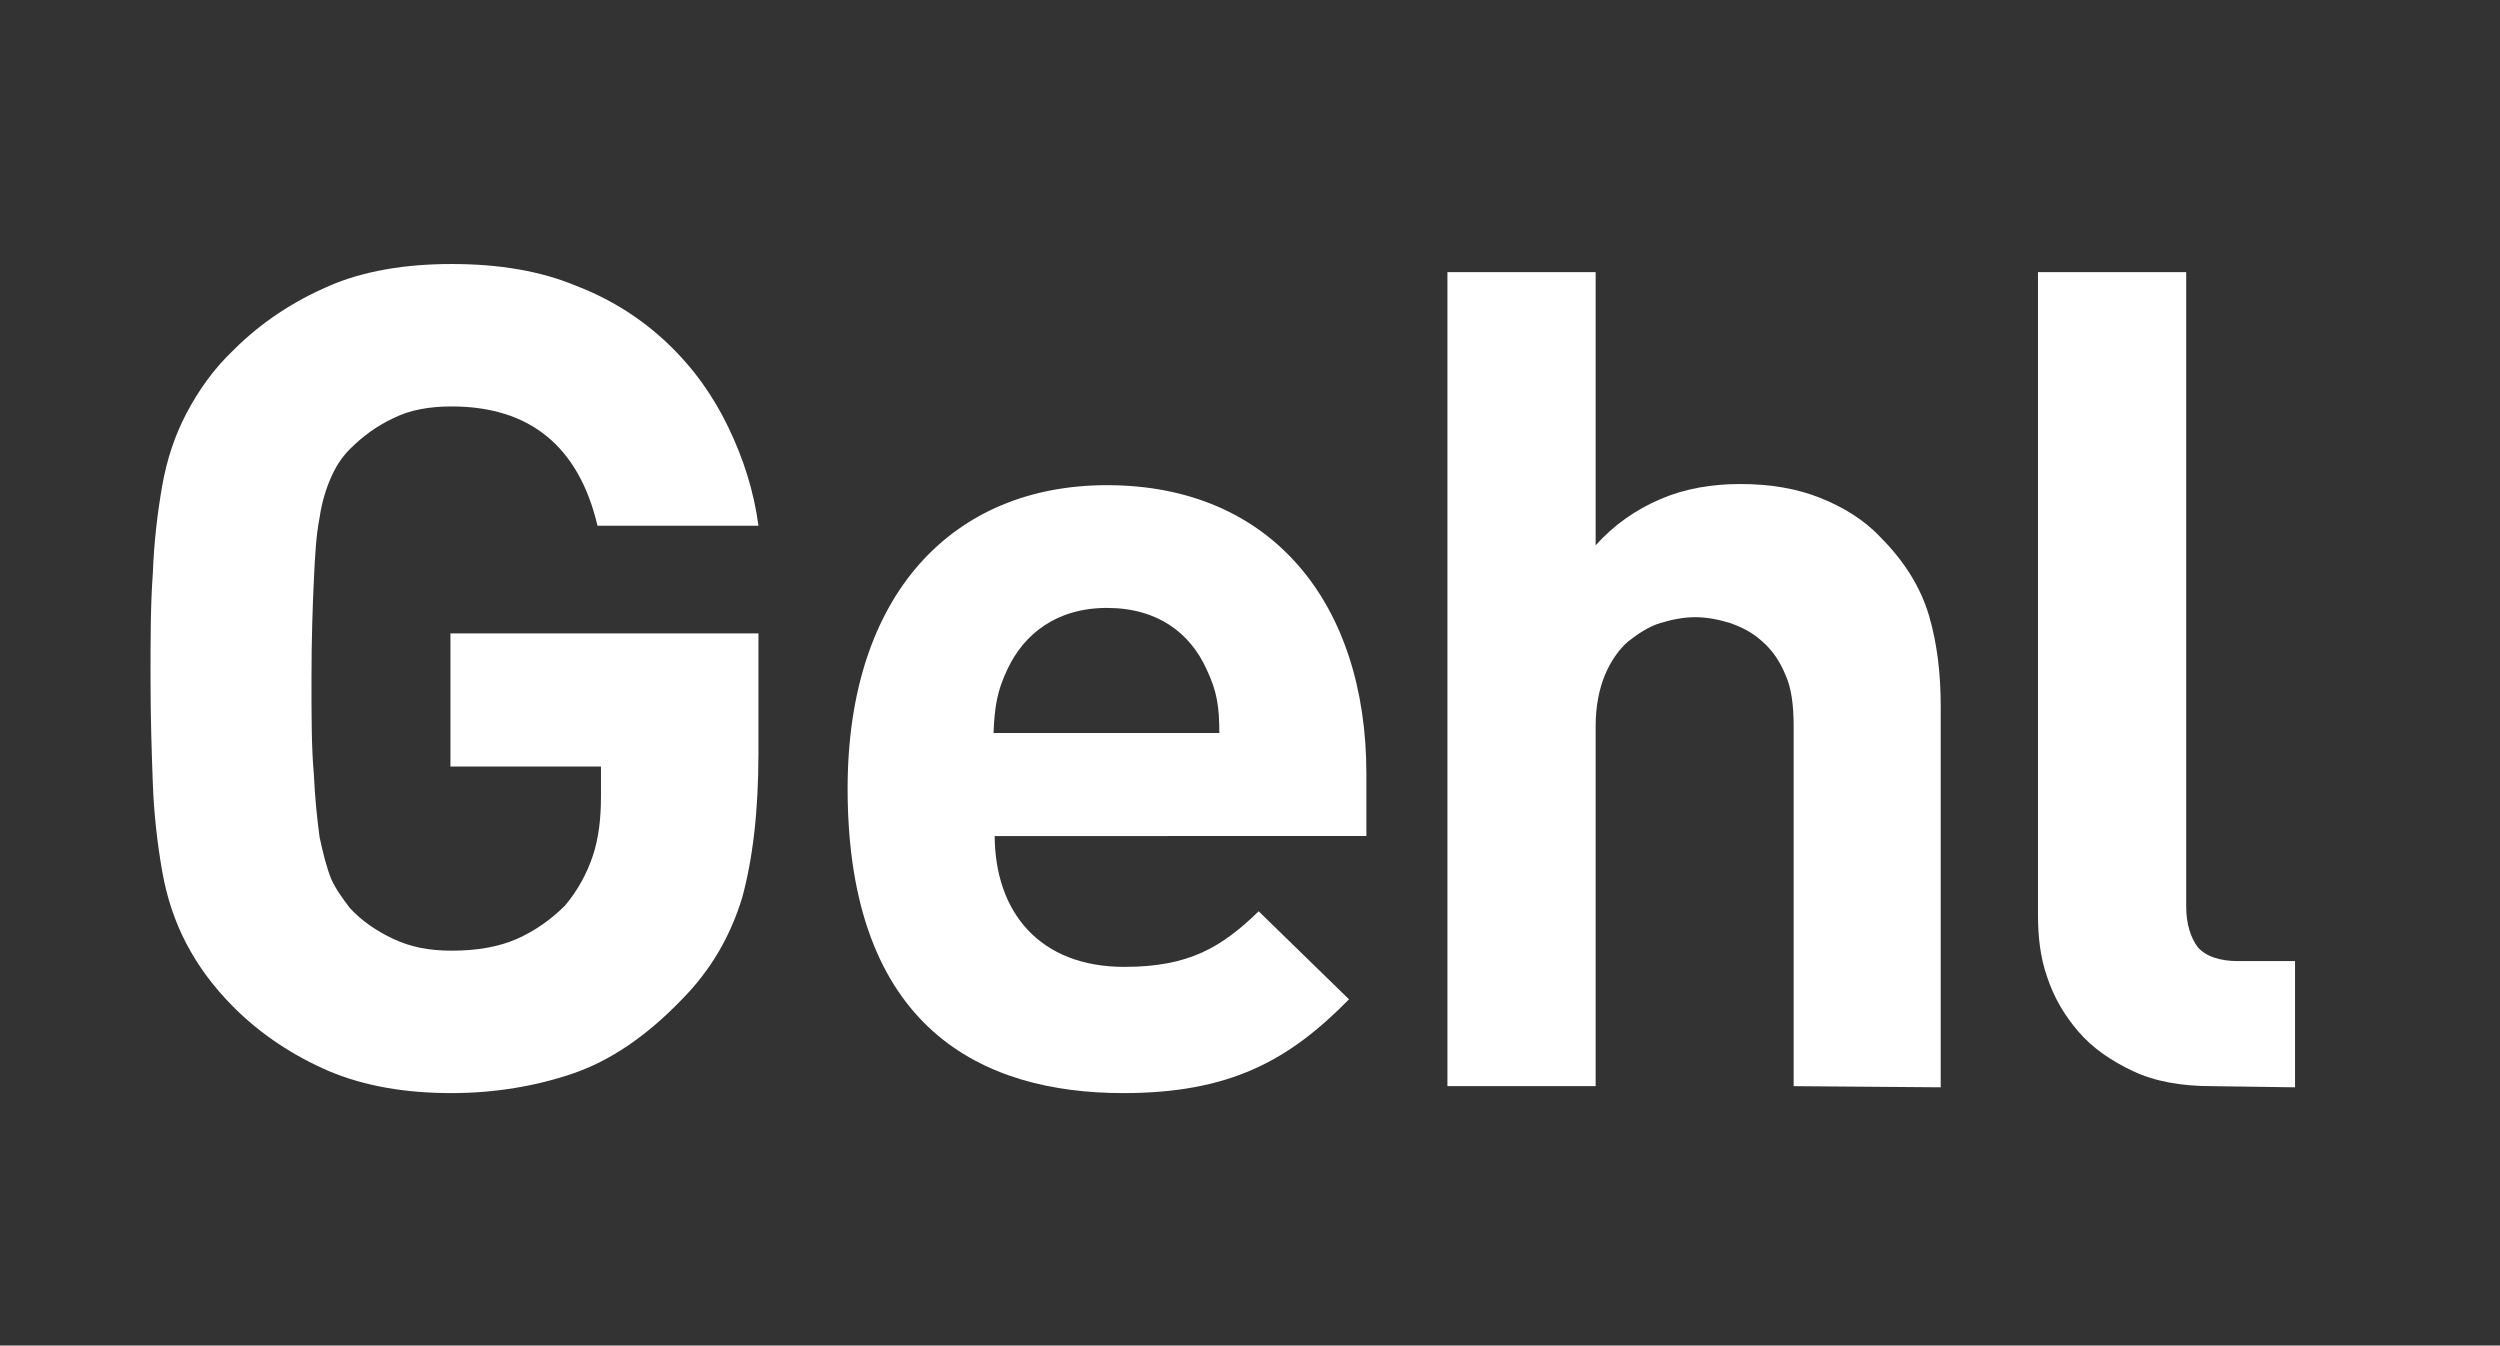
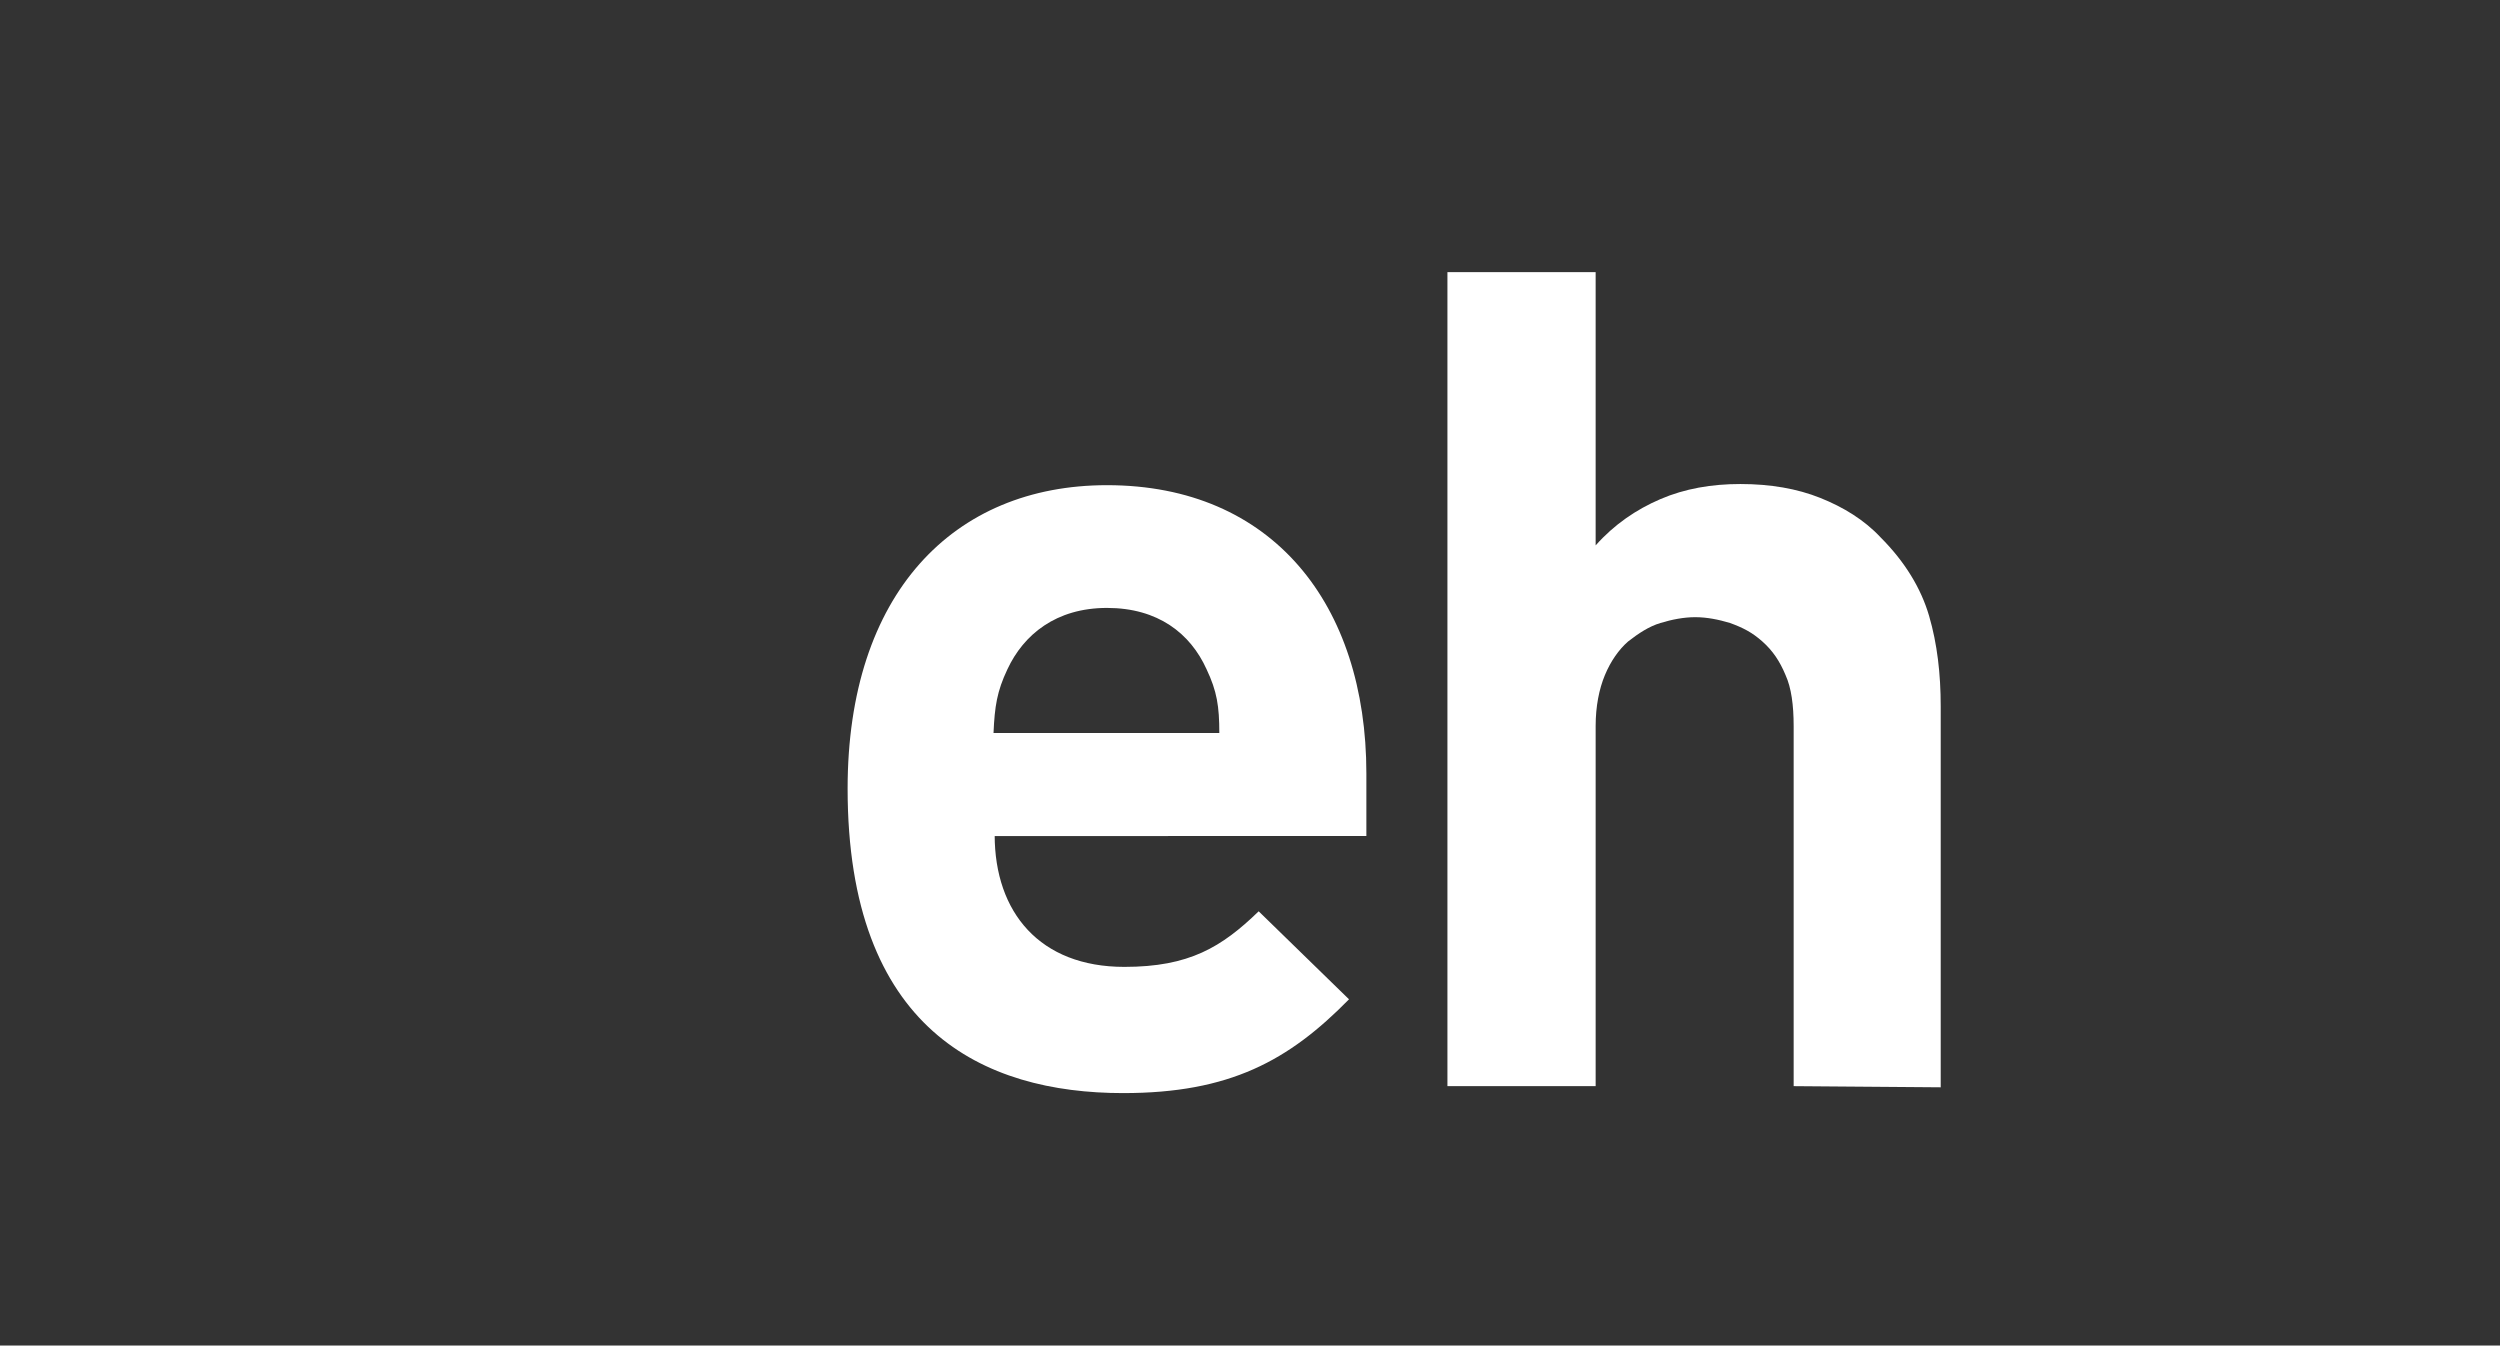
<svg xmlns="http://www.w3.org/2000/svg" version="1.1" id="Layer_1" x="0px" y="0px" viewBox="0 0 215.9 116.2" style="enable-background:new 0 0 215.9 116.2;" xml:space="preserve">
  <rect x="0" y="0" width="215.9" height="116.2" fill="#333333" stroke="none" />
  <style type="text/css">
	.st0{fill:#FFFFFF;}
	.st1{fill:none;}
</style>
  <g>
    <g>
-       <path class="st0" d="M65.5,65c0,5.1-0.5,9.2-1.4,12.5c-1,3.3-2.7,6.3-5.3,8.9c-3,3.1-6.1,5.2-9.3,6.3s-6.8,1.7-10.5,1.7    c-4,0-7.5-0.6-10.6-1.9c-3-1.3-5.8-3.1-8.2-5.5c-1.8-1.8-3.1-3.6-4.1-5.5c-1-1.9-1.7-4-2.1-6.3c-0.4-2.3-0.7-4.8-0.8-7.5    c-0.1-2.7-0.2-5.7-0.2-9.1s0-6.4,0.2-9.1c0.1-2.7,0.4-5.2,0.8-7.5c0.4-2.3,1.1-4.4,2.1-6.3c1-1.9,2.3-3.8,4.1-5.5    c2.4-2.4,5.2-4.2,8.2-5.5s6.6-1.9,10.6-1.9c4.1,0,7.7,0.6,10.8,1.9c3.1,1.2,5.7,2.9,7.9,5c2.2,2.1,3.9,4.5,5.2,7.2    s2.2,5.5,2.6,8.5H51.6c-1.6-6.8-5.8-10.3-12.6-10.3c-1.9,0-3.6,0.3-5,1c-1.5,0.7-2.7,1.6-3.8,2.7c-0.7,0.7-1.2,1.5-1.6,2.4    c-0.4,0.9-0.8,2.1-1,3.5c-0.3,1.5-0.4,3.3-0.5,5.5c-0.1,2.2-0.2,5-0.2,8.3c0,3.4,0,6.1,0.2,8.3c0.1,2.2,0.3,4,0.5,5.5    c0.3,1.4,0.6,2.6,1,3.6c0.4,0.9,1,1.7,1.6,2.5c1,1.1,2.3,2,3.8,2.7c1.5,0.7,3.1,1,5,1c2.1,0,4-0.3,5.6-1c1.6-0.7,3-1.7,4.2-2.9    c1.1-1.3,1.9-2.8,2.4-4.3s0.7-3.2,0.7-5.1v-2.6H38.9V54.7h26.6V65z" />
-     </g>
+       </g>
    <g>
      <path class="st0" d="M154.9,93.8V62.7c0-1.8-0.2-3.3-0.7-4.4c-0.5-1.2-1.1-2.1-2-2.9s-1.7-1.2-2.8-1.6c-1-0.3-2-0.5-3-0.5    c-1,0-2,0.2-3,0.5c-1,0.3-1.9,0.9-2.8,1.6c-0.8,0.7-1.5,1.7-2,2.9c-0.5,1.2-0.8,2.7-0.8,4.4v31.1H125V23.5h12.8v23.6    c1.6-1.8,3.5-3.1,5.6-4s4.4-1.3,6.9-1.3c2.6,0,4.9,0.4,6.9,1.2c2,0.8,3.8,1.9,5.2,3.4c2.1,2.1,3.5,4.4,4.2,6.8c0.7,2.4,1,5,1,7.8    v32.9L154.9,93.8L154.9,93.8z" />
    </g>
    <g>
-       <path class="st0" d="M191,93.8c-2.6,0-4.9-0.4-6.8-1.3c-1.9-0.9-3.5-2-4.7-3.4c-1.2-1.4-2.1-2.9-2.7-4.7c-0.6-1.7-0.8-3.5-0.8-5.4    V23.5h12.8v54.8c0,1.5,0.4,2.7,1,3.5c0.7,0.8,1.9,1.2,3.5,1.2h4.9v10.9L191,93.8L191,93.8z" />
-     </g>
+       </g>
    <g>
      <path class="st0" d="M85.9,72.1c0,6.7,3.9,11.4,11.2,11.4c5.6,0,8.4-1.7,11.6-4.8l7.8,7.6c-5.2,5.3-10.3,8.1-19.5,8.1    c-12.1,0-23.8-5.5-23.8-26.3c0-16.8,9.1-26.2,22.4-26.2c14.3,0,22.4,10.3,22.4,24.9v5.4H85.9z M104.2,57.8    c-1.4-3.1-4.2-5.3-8.6-5.3s-7.2,2.3-8.6,5.3c-0.9,1.9-1.1,3.2-1.2,5.5h19.5C105.3,61,105.1,59.7,104.2,57.8z" />
    </g>
  </g>
  <rect x="-28.4" y="-9.7" class="st1" width="272.7" height="144" />
</svg>